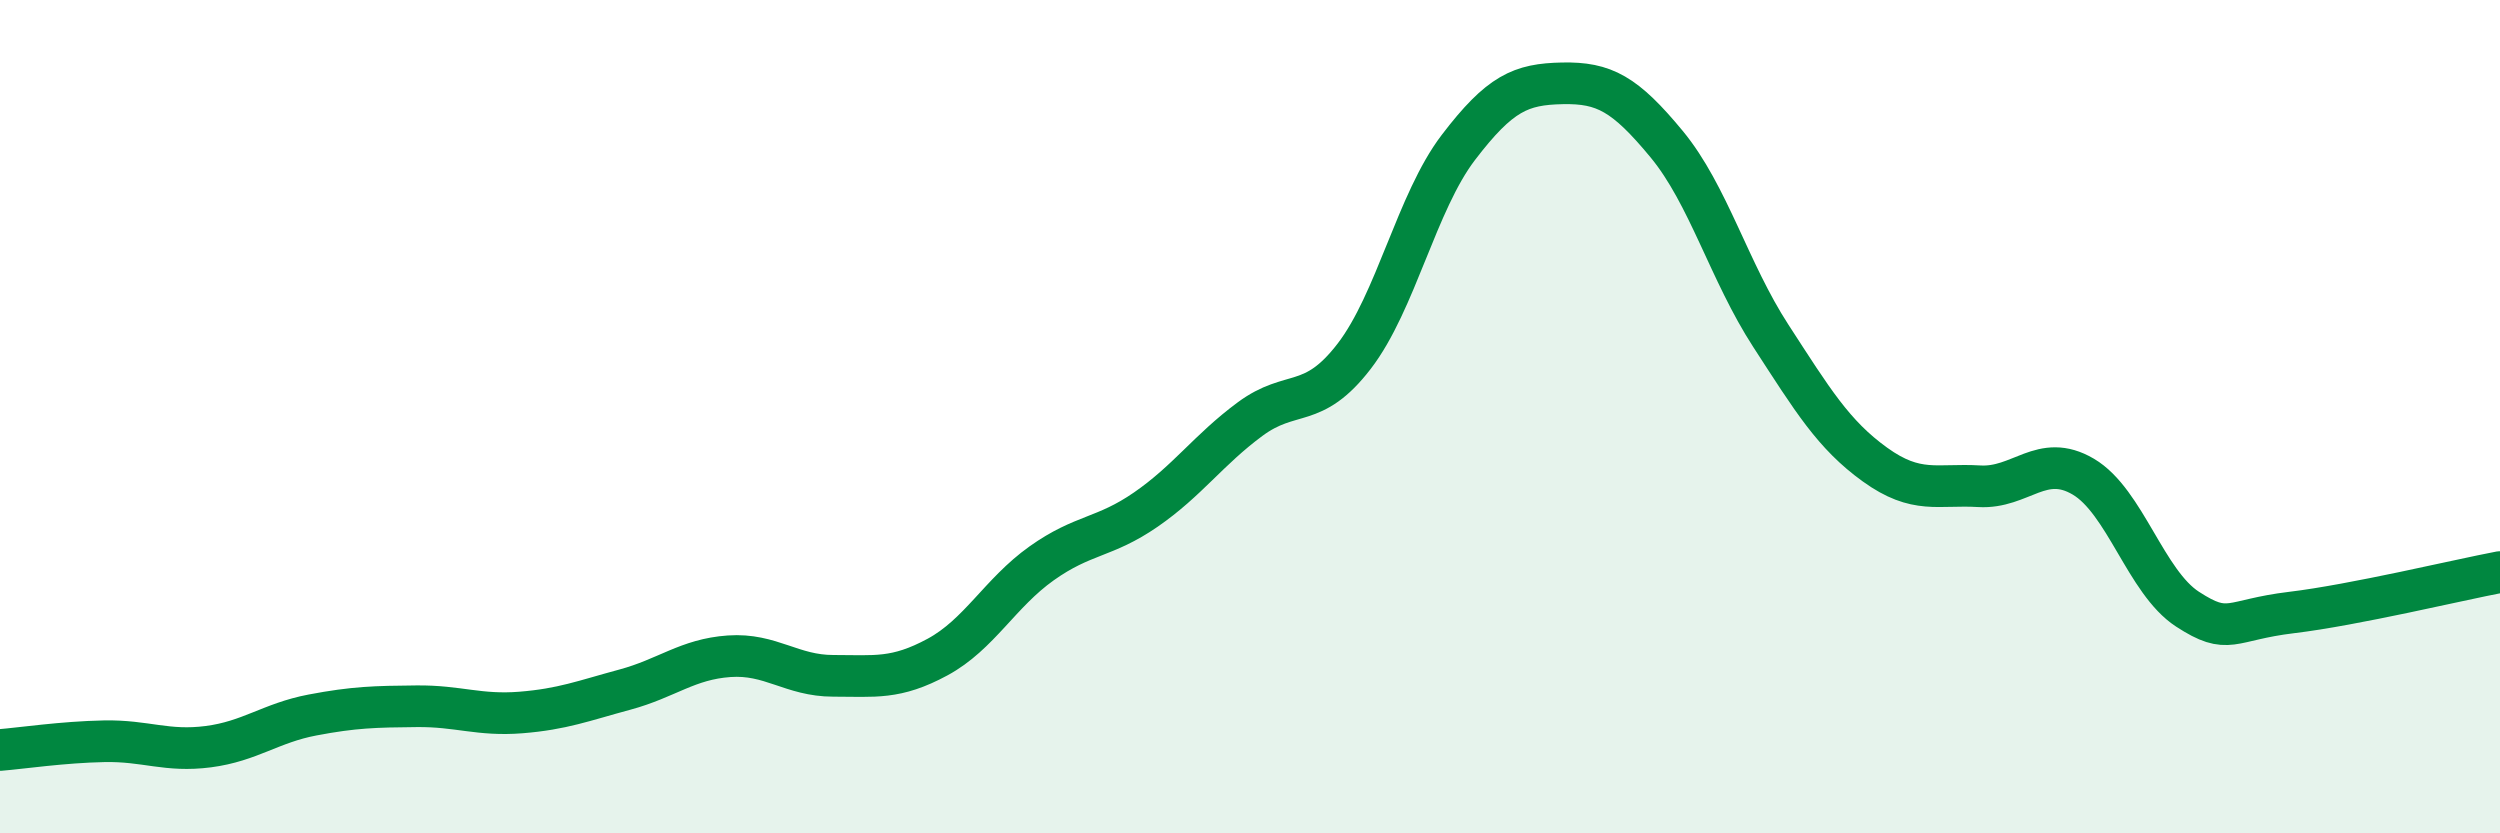
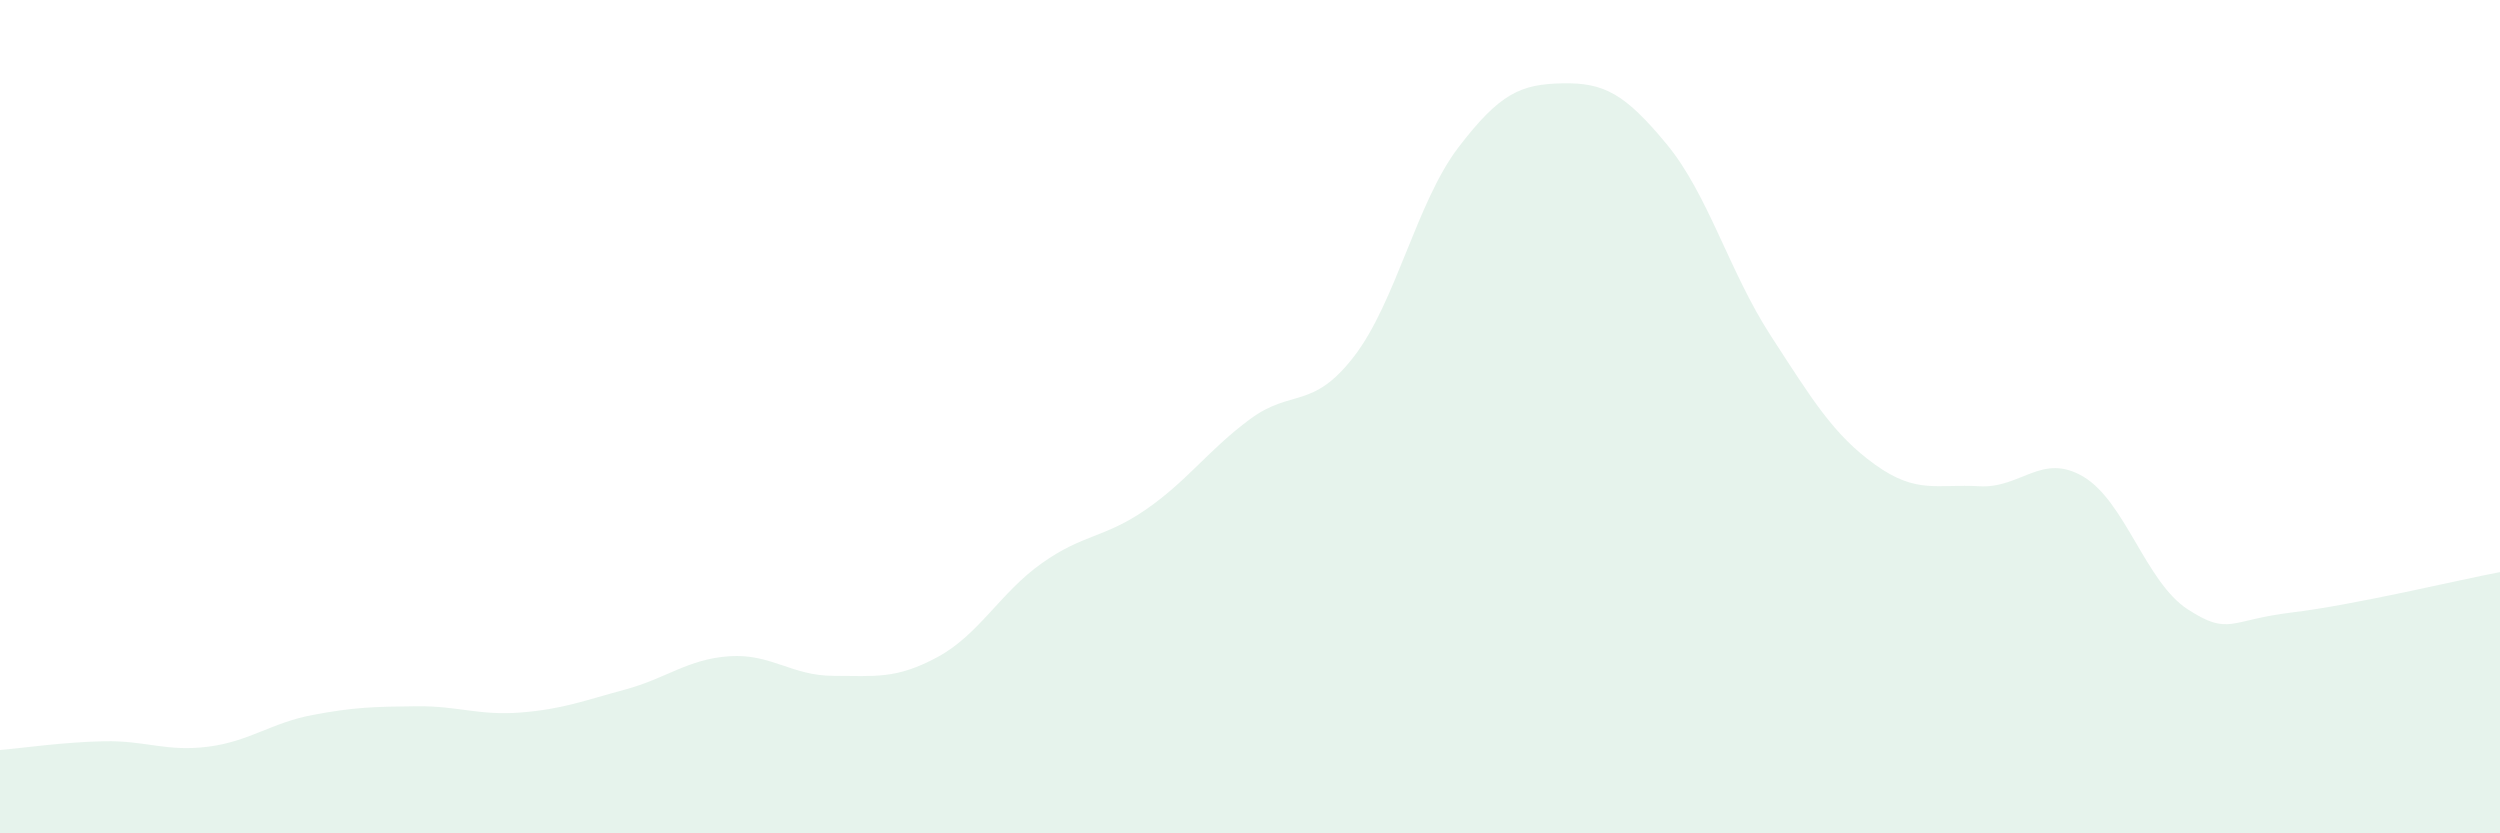
<svg xmlns="http://www.w3.org/2000/svg" width="60" height="20" viewBox="0 0 60 20">
  <path d="M 0,18 C 0.5,17.96 1.5,17.81 2.5,17.79 C 3.5,17.77 4,18.05 5,17.92 C 6,17.79 6.5,17.35 7.5,17.16 C 8.5,16.97 9,16.96 10,16.95 C 11,16.94 11.5,17.18 12.5,17.1 C 13.5,17.02 14,16.82 15,16.55 C 16,16.28 16.5,15.82 17.5,15.75 C 18.5,15.68 19,16.22 20,16.22 C 21,16.22 21.5,16.31 22.5,15.77 C 23.5,15.23 24,14.23 25,13.52 C 26,12.81 26.5,12.92 27.5,12.23 C 28.5,11.54 29,10.8 30,10.06 C 31,9.32 31.5,9.85 32.5,8.55 C 33.5,7.25 34,4.85 35,3.54 C 36,2.23 36.5,2.02 37.5,2 C 38.5,1.98 39,2.25 40,3.46 C 41,4.67 41.5,6.52 42.5,8.06 C 43.5,9.6 44,10.43 45,11.15 C 46,11.87 46.5,11.61 47.5,11.67 C 48.5,11.73 49,10.85 50,11.44 C 51,12.03 51.5,13.97 52.5,14.62 C 53.5,15.27 53.5,14.88 55,14.7 C 56.5,14.52 59,13.92 60,13.73L60 20L0 20Z" fill="#008740" opacity="0.1" stroke-linecap="round" stroke-linejoin="round" />
-   <path d="M 0,18 C 0.5,17.96 1.5,17.81 2.5,17.79 C 3.5,17.77 4,18.05 5,17.92 C 6,17.79 6.5,17.35 7.5,17.16 C 8.5,16.97 9,16.96 10,16.95 C 11,16.94 11.5,17.18 12.5,17.1 C 13.5,17.02 14,16.82 15,16.55 C 16,16.28 16.5,15.82 17.5,15.75 C 18.5,15.68 19,16.22 20,16.22 C 21,16.22 21.5,16.31 22.5,15.77 C 23.5,15.23 24,14.23 25,13.52 C 26,12.81 26.5,12.92 27.5,12.23 C 28.5,11.54 29,10.8 30,10.06 C 31,9.32 31.5,9.85 32.5,8.55 C 33.5,7.25 34,4.85 35,3.54 C 36,2.23 36.5,2.02 37.5,2 C 38.5,1.98 39,2.25 40,3.46 C 41,4.67 41.5,6.52 42.5,8.06 C 43.5,9.6 44,10.43 45,11.15 C 46,11.87 46.5,11.61 47.5,11.67 C 48.5,11.73 49,10.85 50,11.44 C 51,12.03 51.5,13.97 52.5,14.62 C 53.5,15.27 53.5,14.88 55,14.7 C 56.5,14.52 59,13.92 60,13.73" stroke="#008740" stroke-width="1" fill="none" stroke-linecap="round" stroke-linejoin="round" />
</svg>